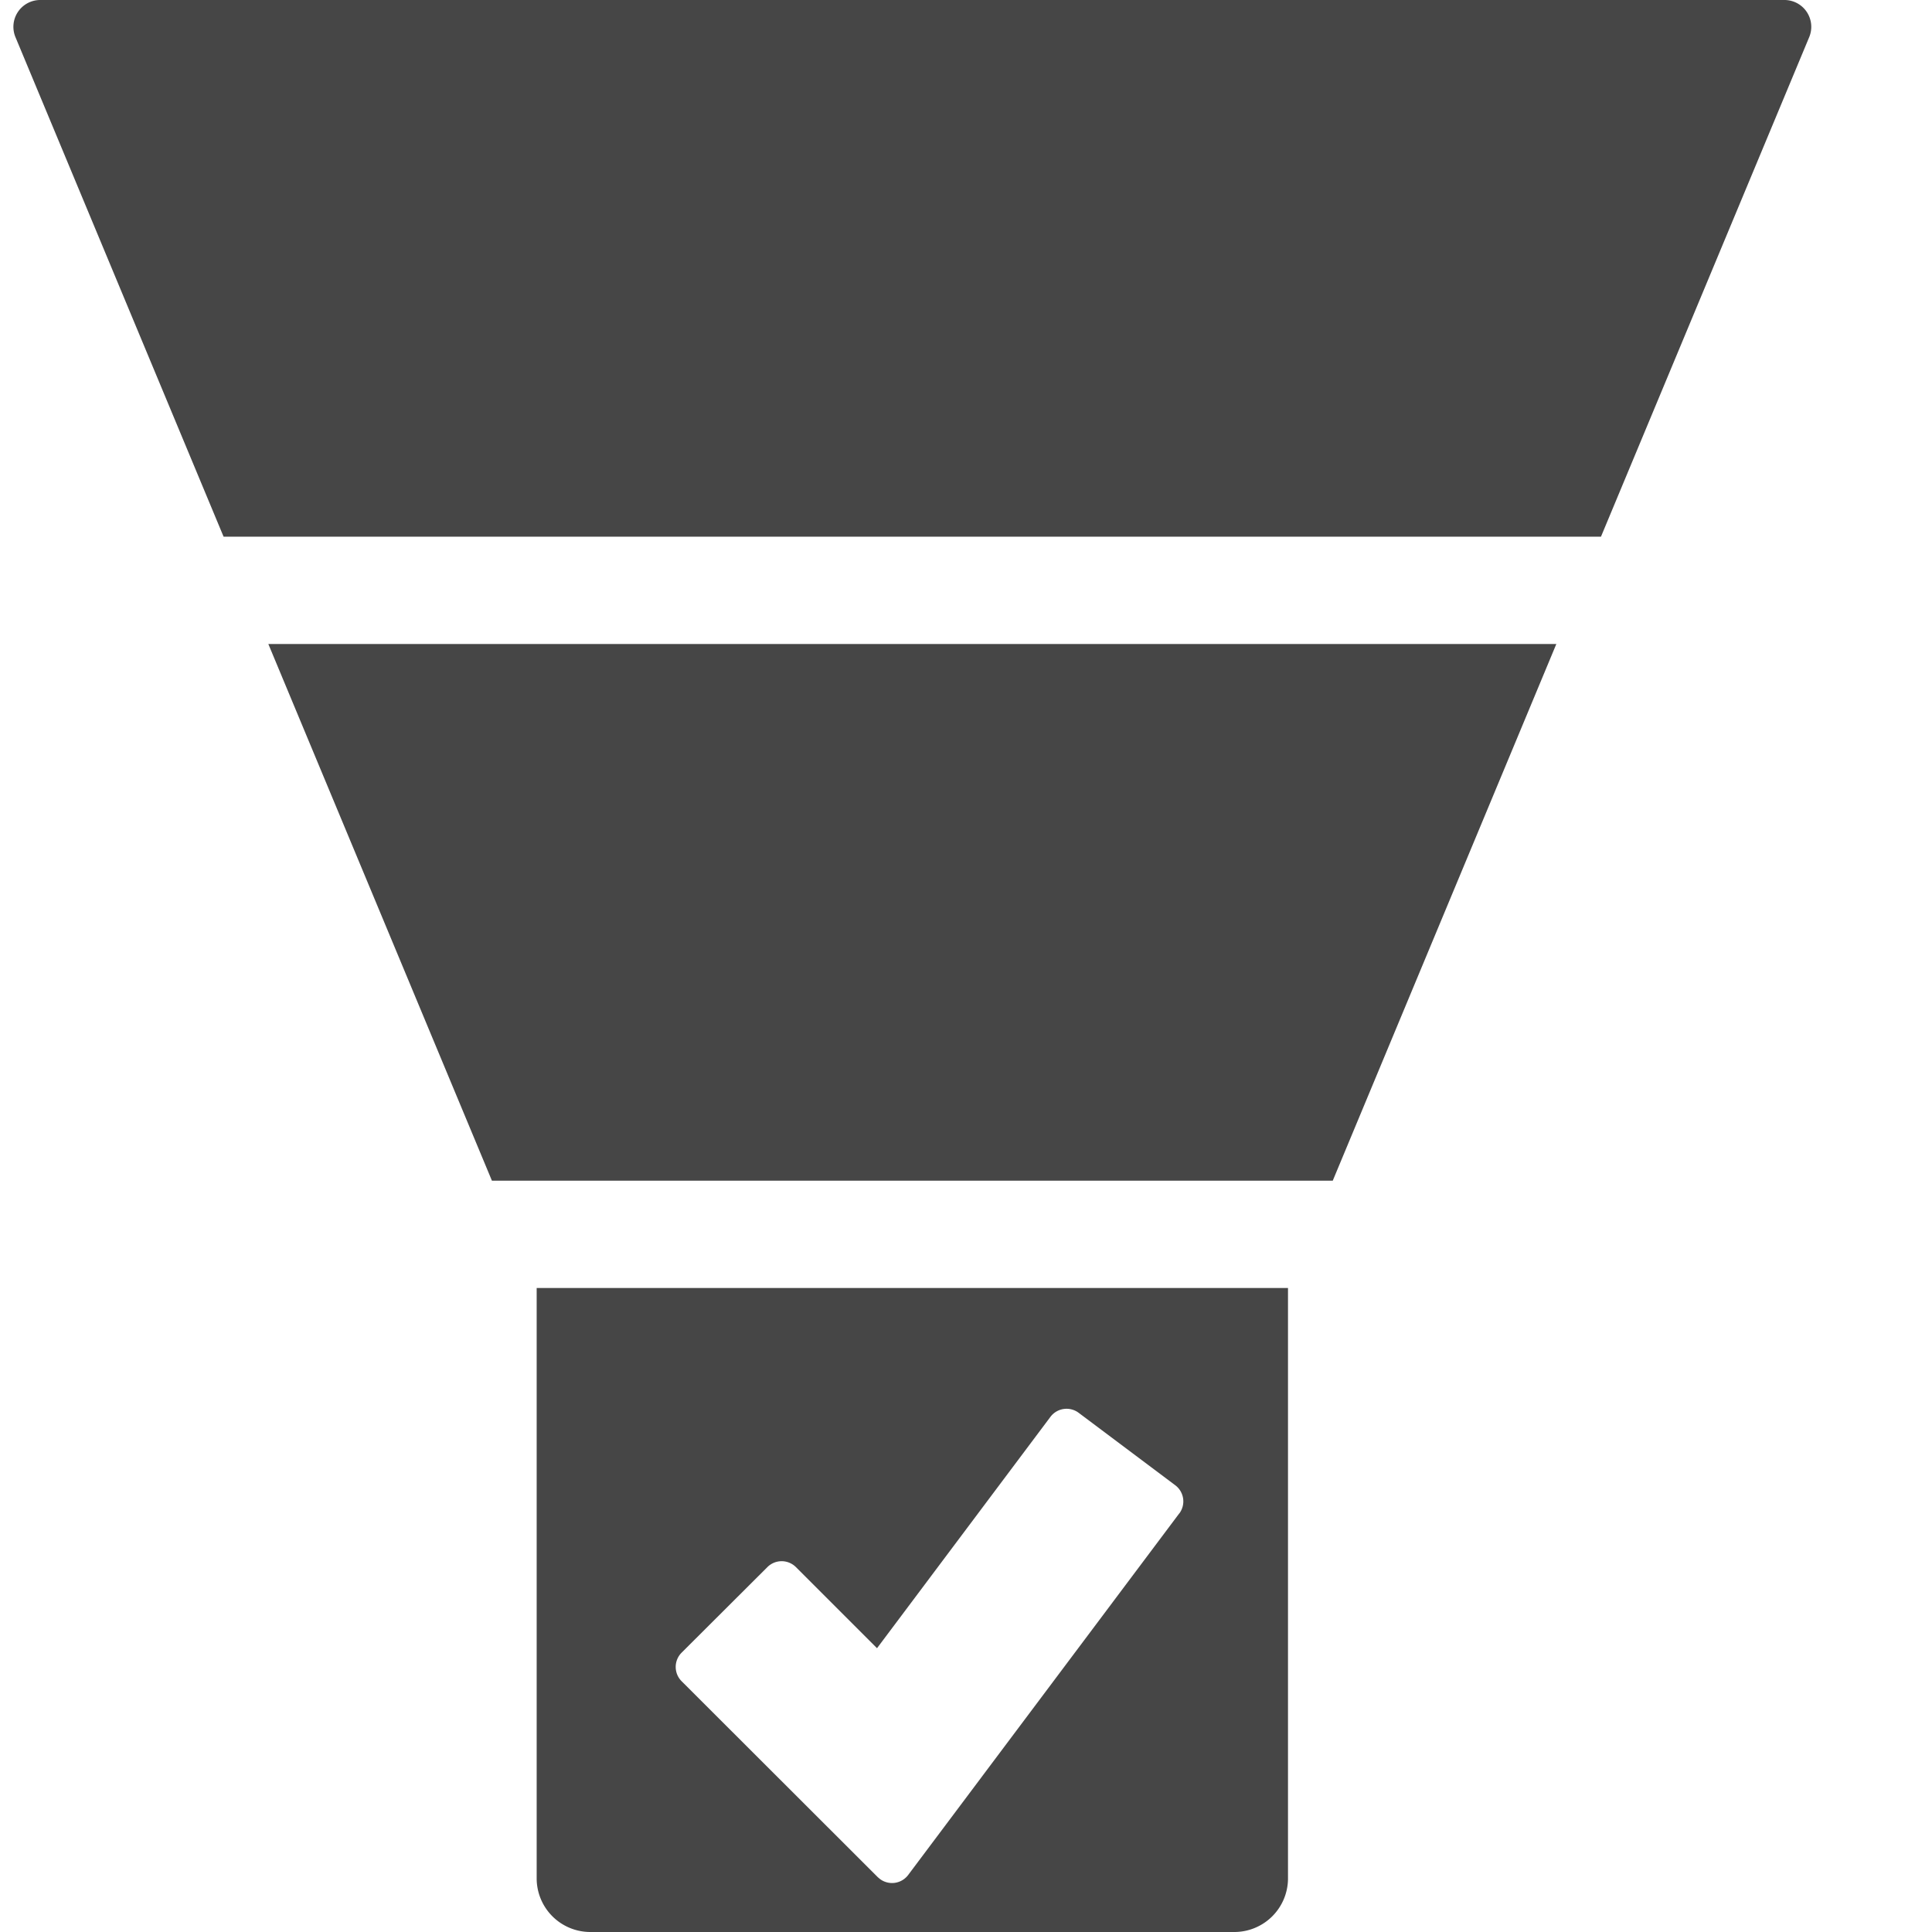
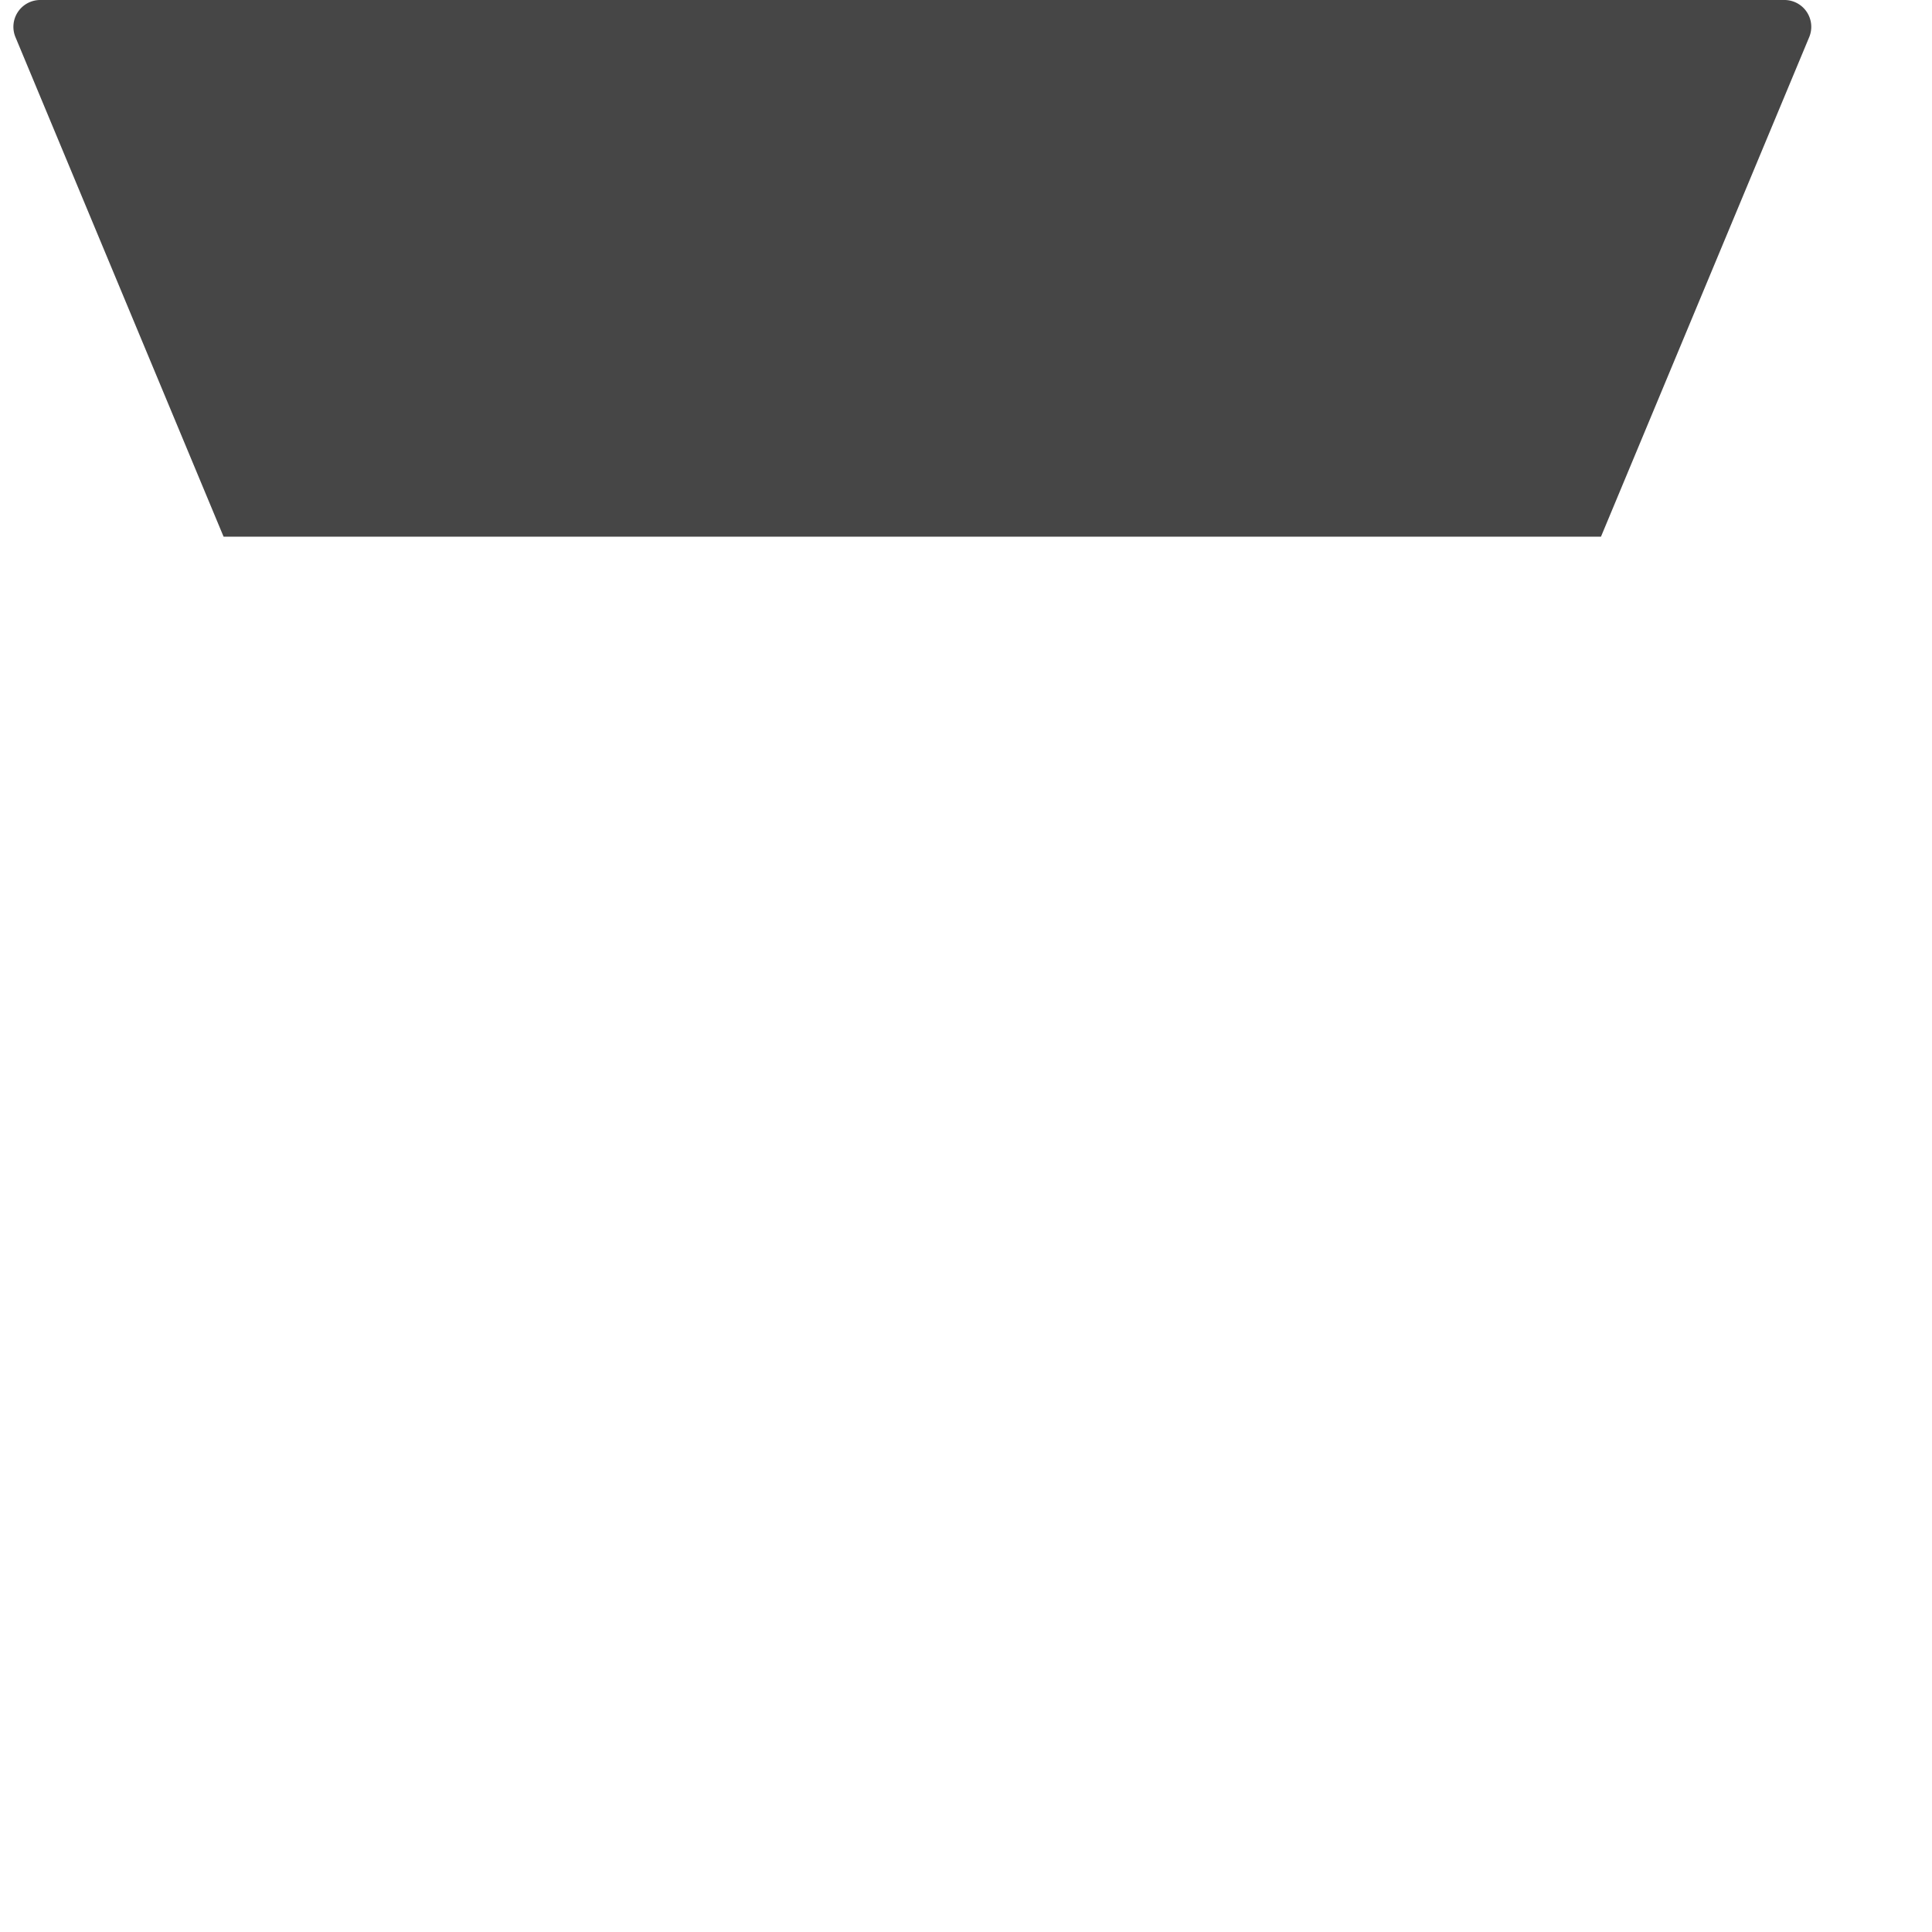
<svg xmlns="http://www.w3.org/2000/svg" height="18" viewBox="0 0 18 18" width="18">
  <defs>
    <style>
      .fill {
        fill: #464646;
      }
    </style>
  </defs>
  <title>S ConversionFunnel 18 N</title>
-   <rect id="Canvas" fill="#ff13dc" opacity="0" width="18" height="18" />
-   <path class="fill" d="M5,12v5.5a.5.5,0,0,0,.5.5h6a.5.5,0,0,0,.5-.5V12Zm5.987,2.1L8.461,17.469a.188.188,0,0,1-.263.037l-.02-.017L6.35,15.663a.188.188,0,0,1,0-.265l.8-.798a.188.188,0,0,1,.265,0l.756.756L9.787,13.2a.188.188,0,0,1,.263-.037l.9.675a.188.188,0,0,1,.037.263Z" />
-   <polygon class="fill" points="14.5 6 2.5 6 4.583 11 12.417 11 14.5 6" />
  <path class="fill" d="M16.625,0H.375A.25.25,0,0,0,.144.346L2.083,5h12.833L16.856.346A.25.25,0,0,0,16.625,0Z" />
</svg>